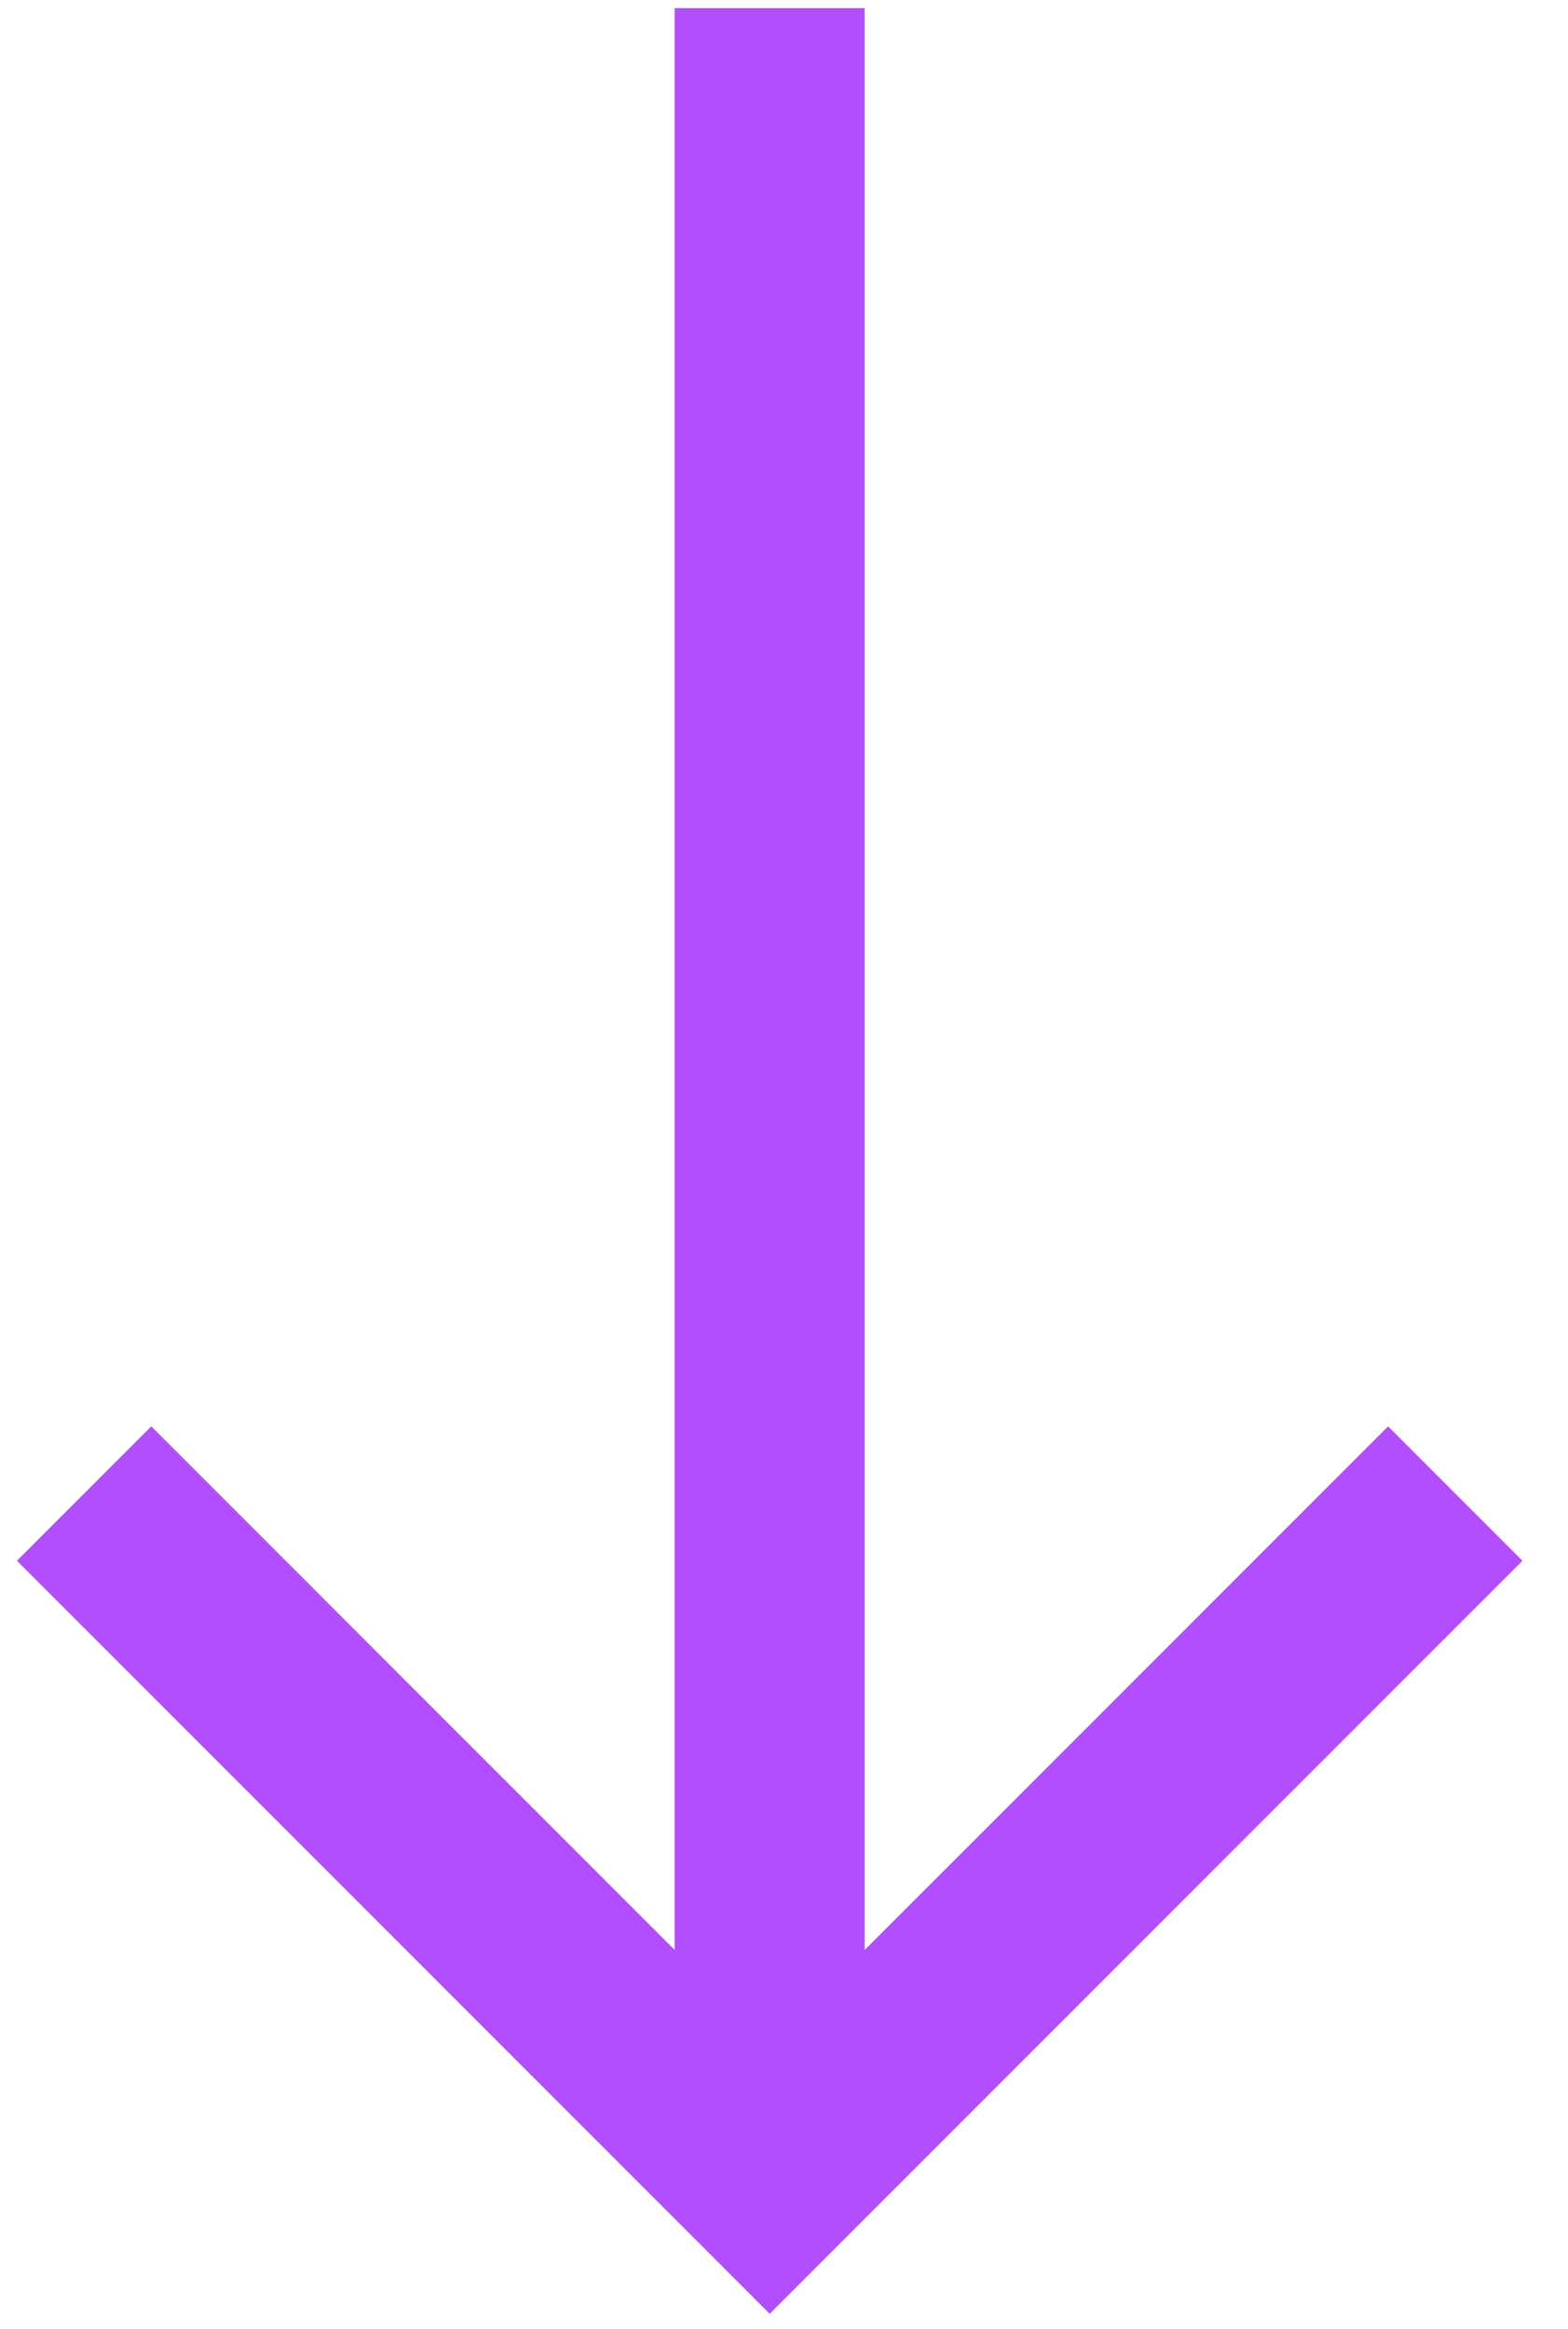
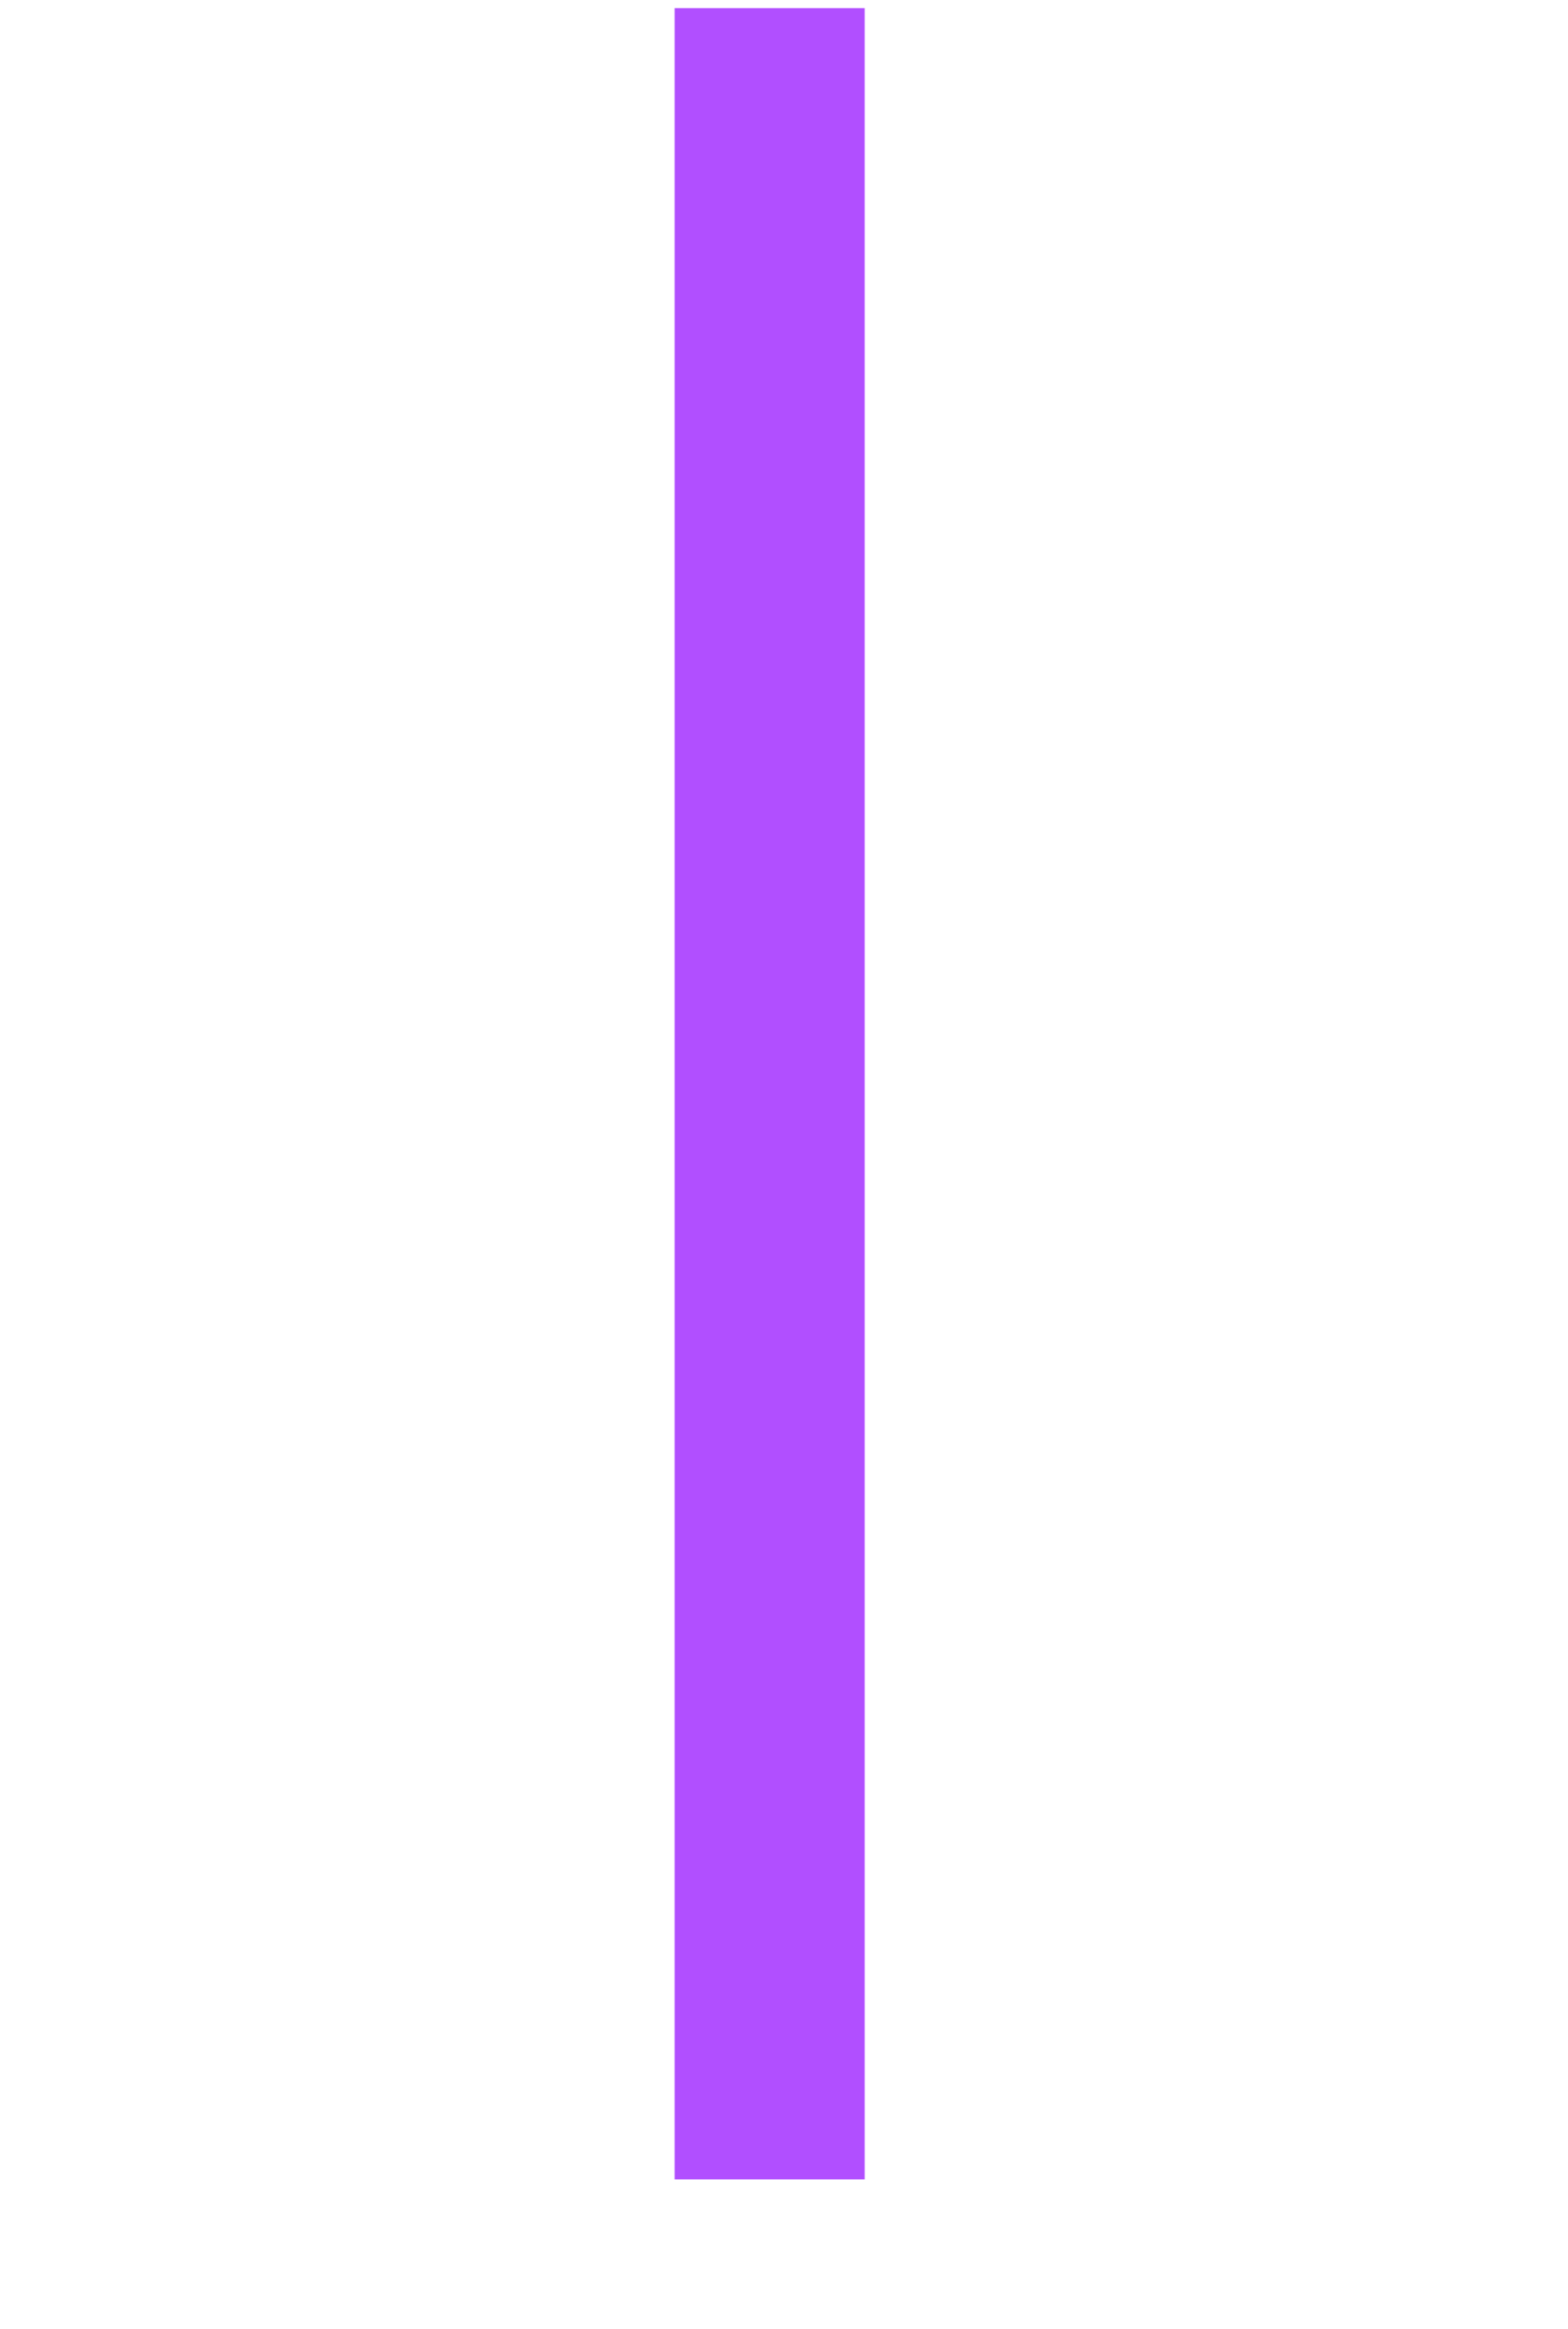
<svg xmlns="http://www.w3.org/2000/svg" width="33" height="49" viewBox="0 0 33 49" fill="none">
  <path d="M16.198 0.171V45.851" stroke="#B14FFF" stroke-width="4" />
-   <path d="M30.628 31.422L16.199 45.851L1.77 31.422" stroke="#B14FFF" stroke-width="4" />
</svg>